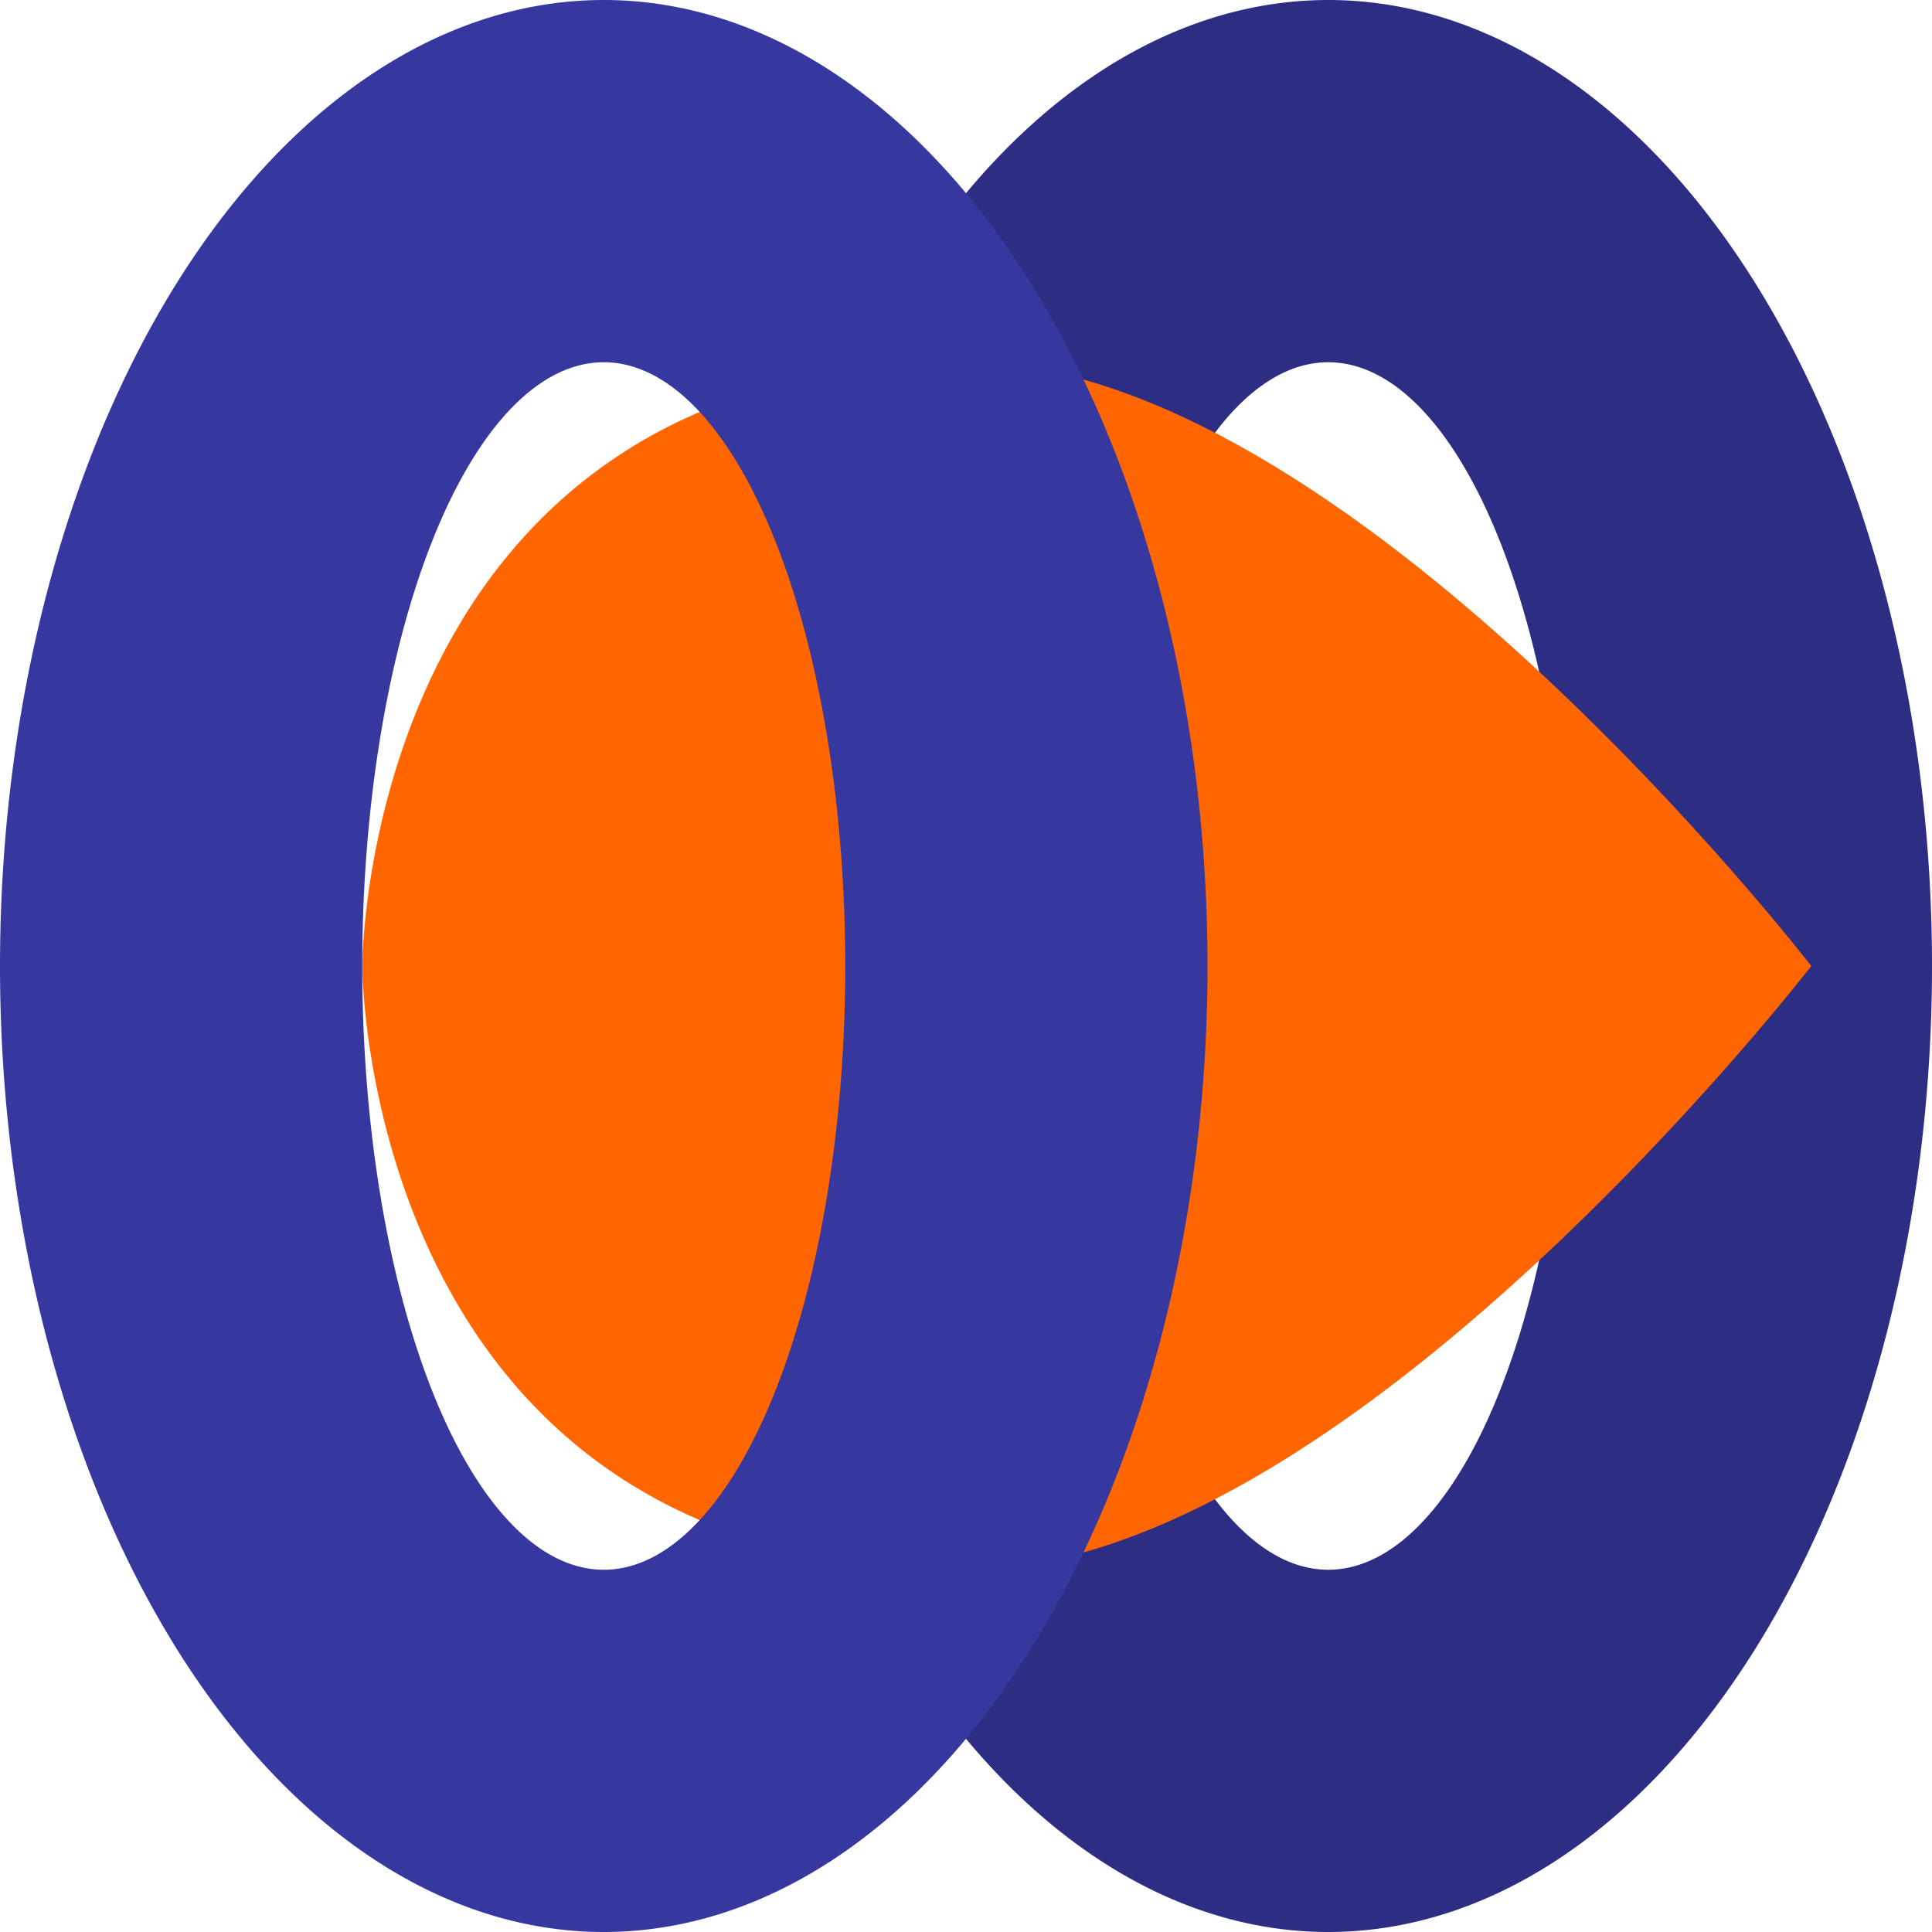
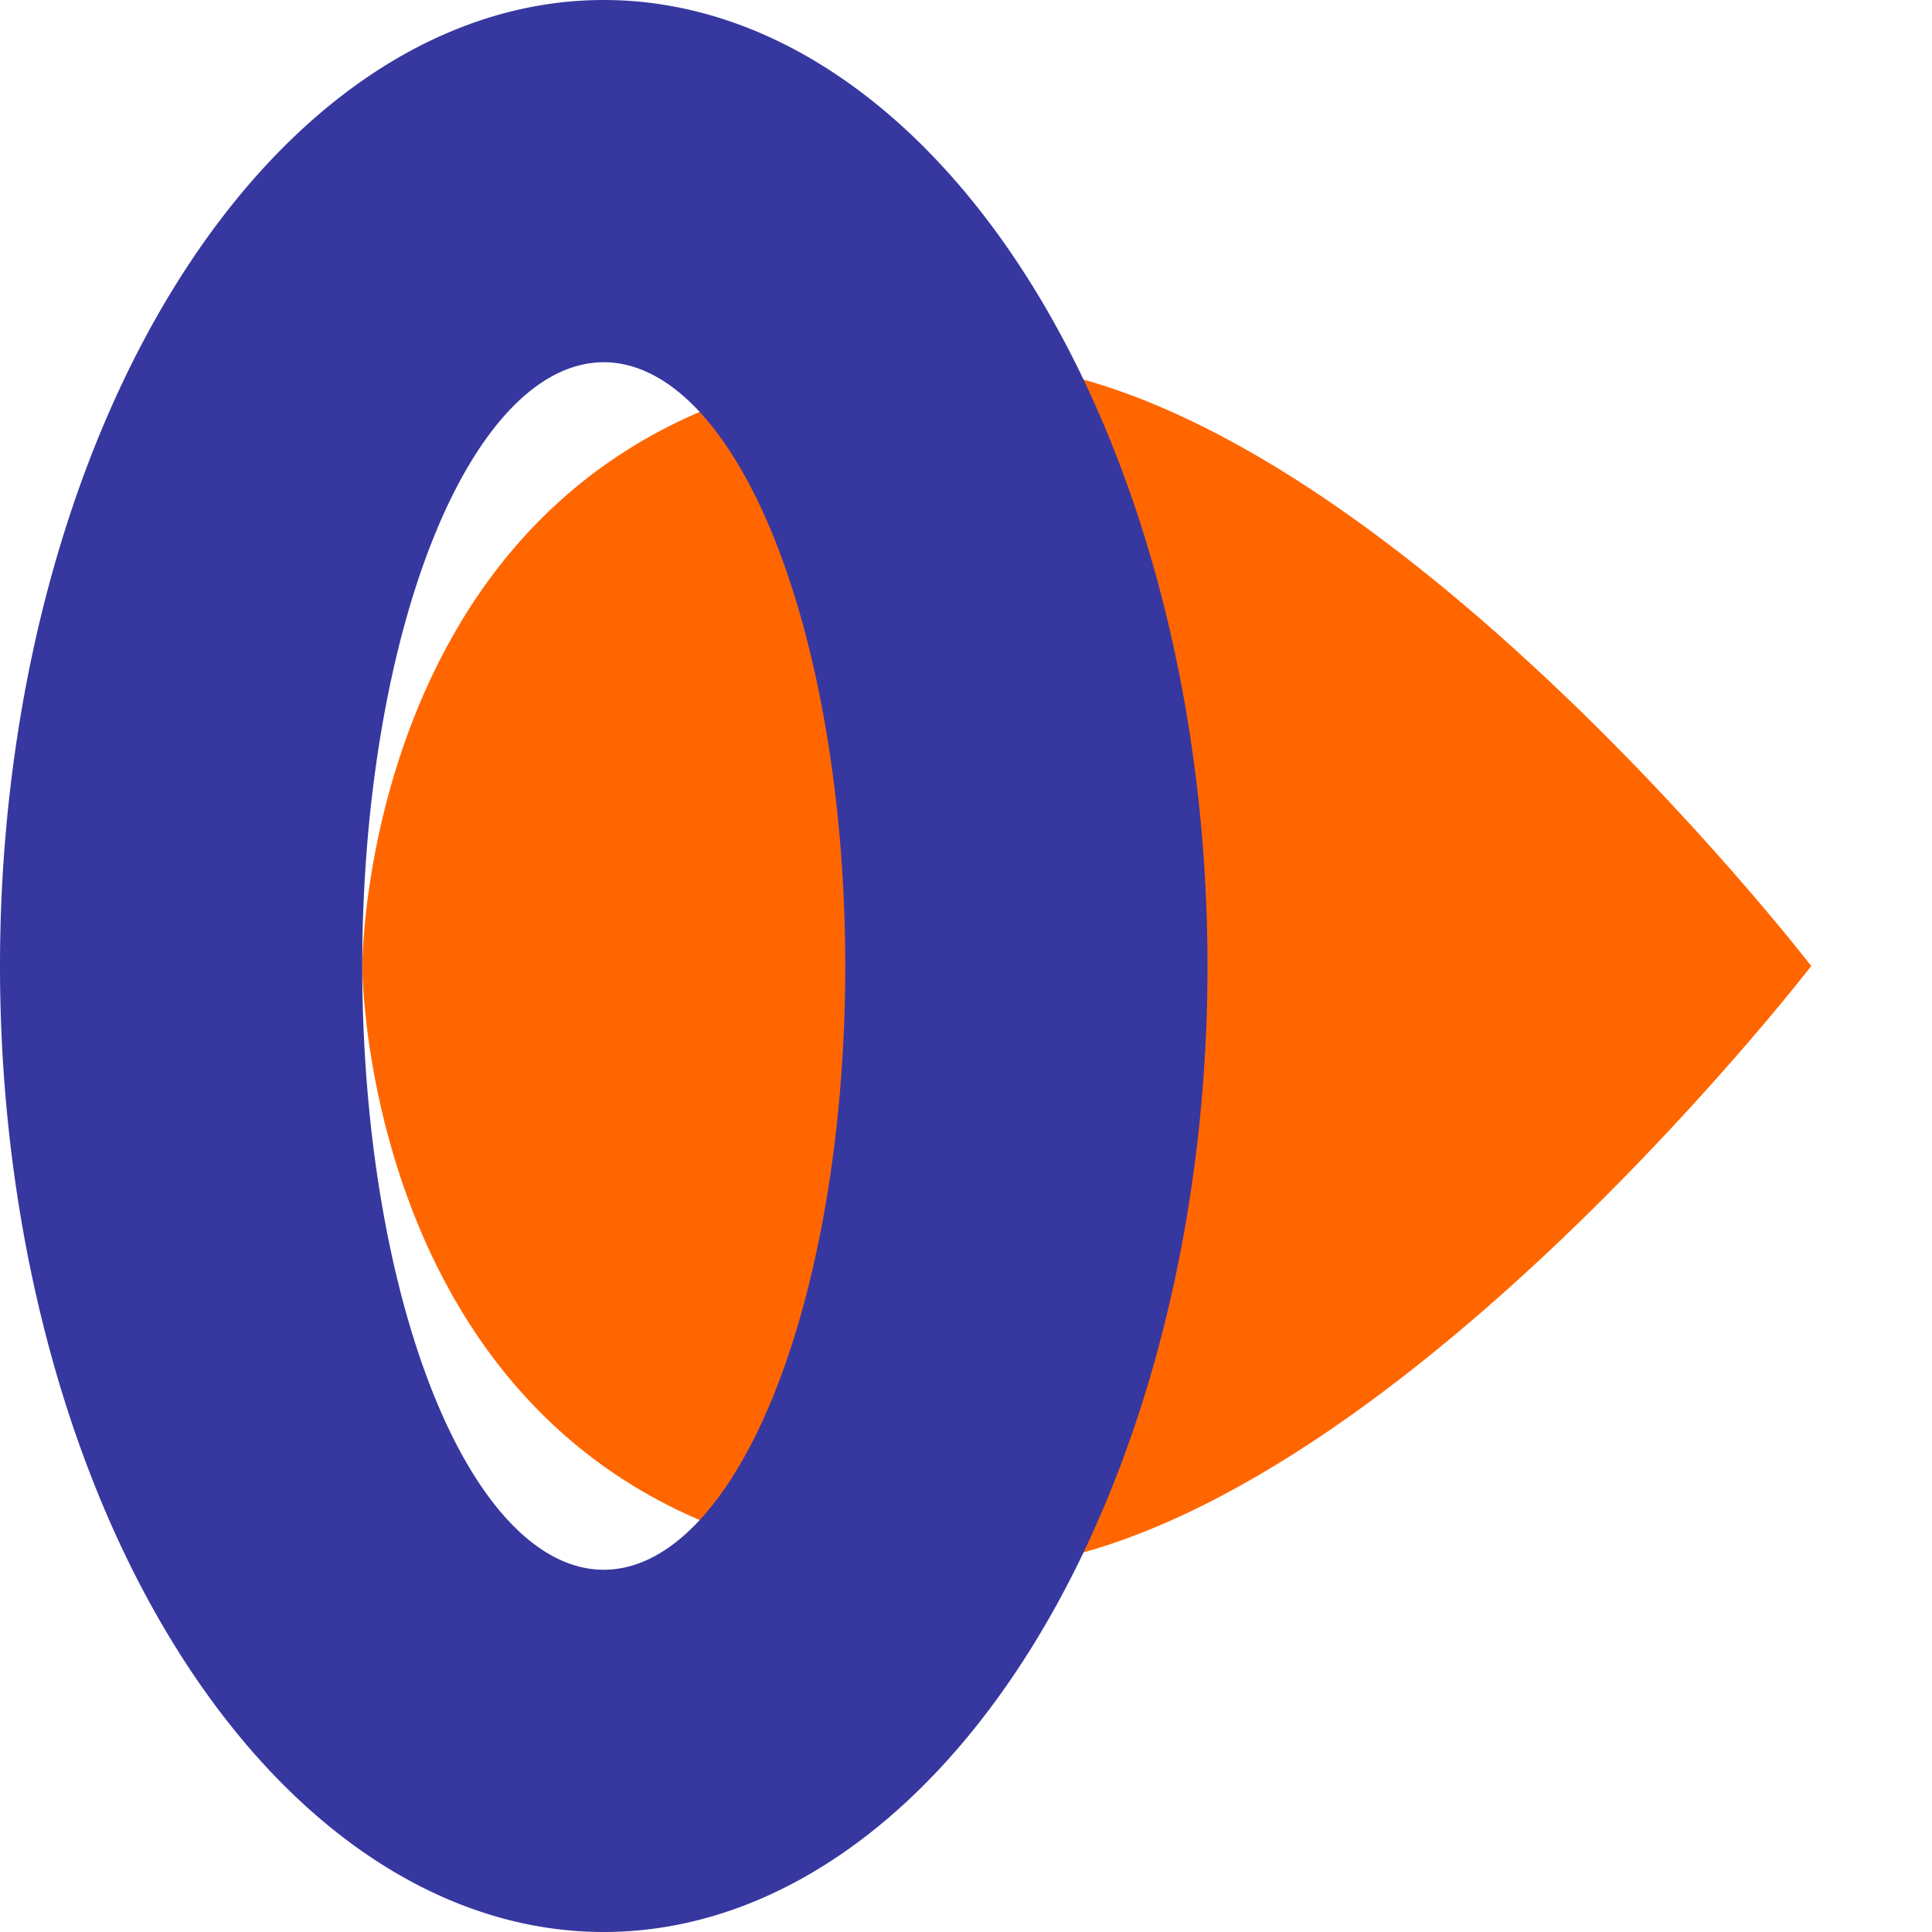
<svg xmlns="http://www.w3.org/2000/svg" height="16" width="16" version="1.1">
-   <path style="fill:#2d2d84" d="m11 0a5 8 0 0 0 -5 8 5 8 0 0 0 5 8 5 8 0 0 0 5 -8 5 8 0 0 0 -5 -8zm0 3a2 5 0 0 1 2 5 2 5 0 0 1 -2 5 2 5 0 0 1 -2 -5 2 5 0 0 1 2 -5z" />
  <path style="fill:#ff6600" d="m8 3c-5 0-5 5-5 5s0 5 5 5c3.145 0 7-5 7-5s-3.855-5-7-5z" />
  <path style="fill:#3737a0" d="m5 0a5 8 0 0 0 -5 8 5 8 0 0 0 5 8 5 8 0 0 0 5 -8 5 8 0 0 0 -5 -8zm0 3a2 5 0 0 1 2 5 2 5 0 0 1 -2 5 2 5 0 0 1 -2 -5 2 5 0 0 1 2 -5z" />
</svg>